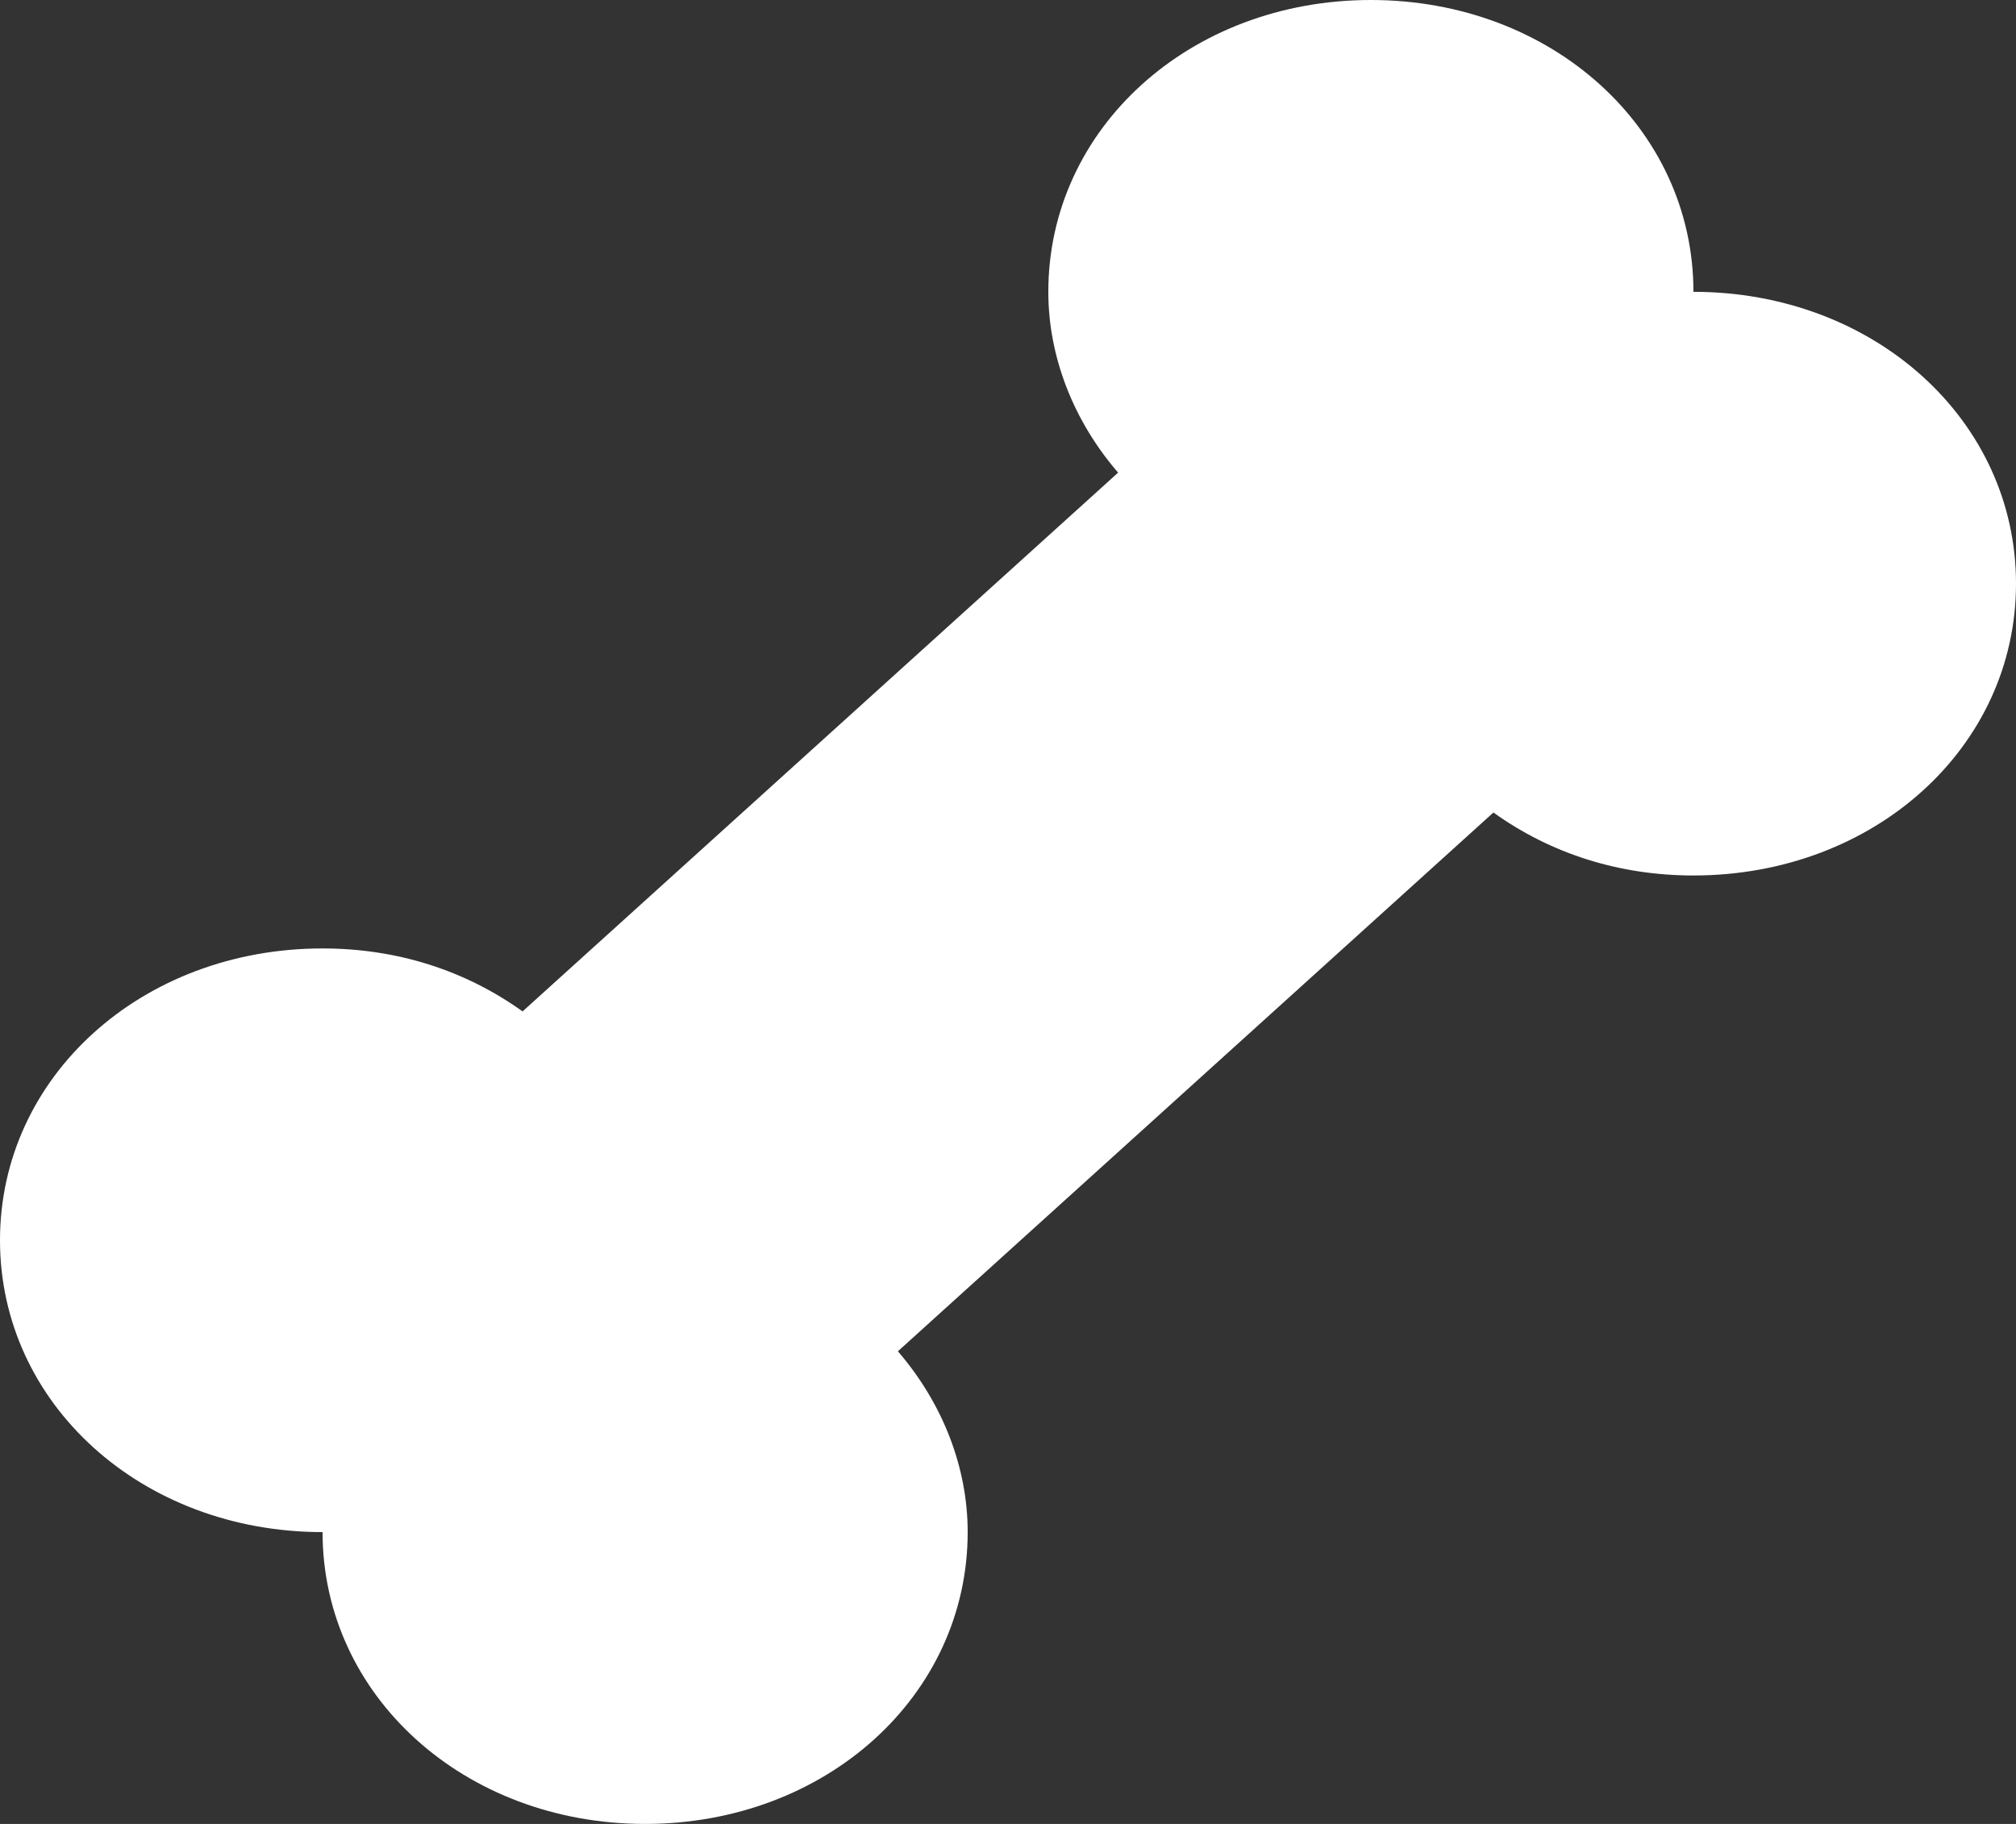
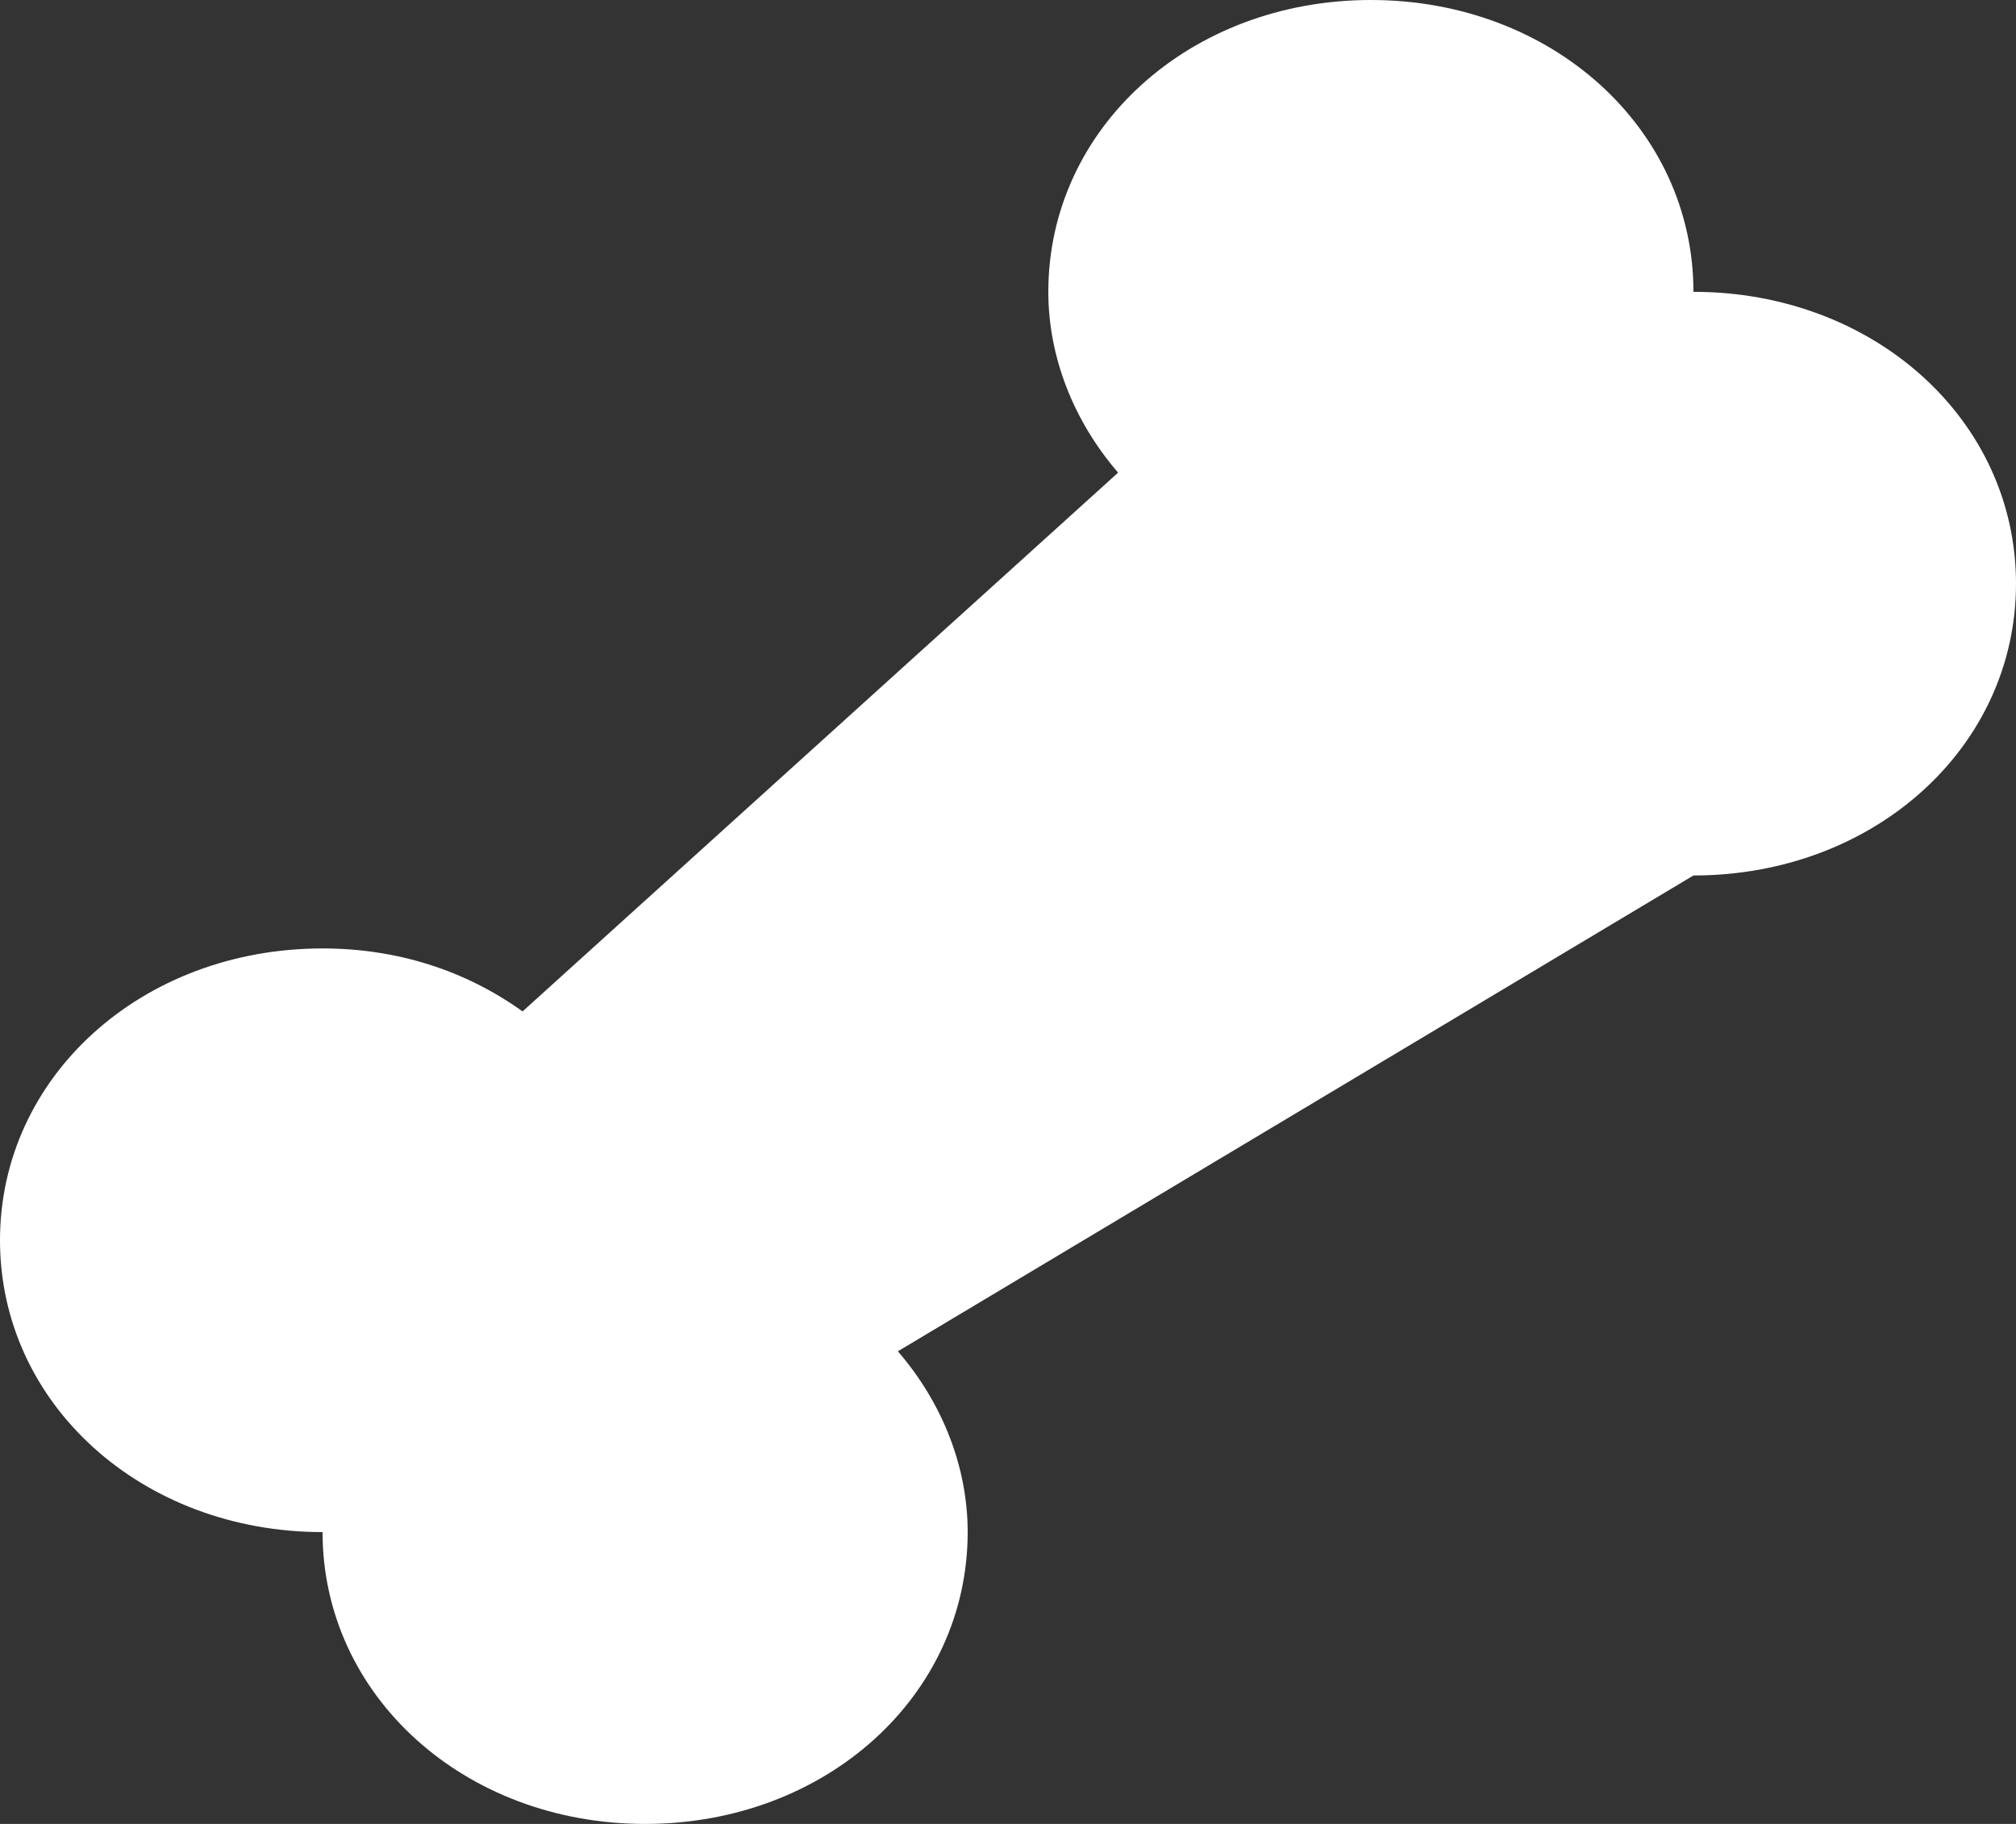
<svg xmlns="http://www.w3.org/2000/svg" width="42" height="38" viewBox="0 0 42 38" fill="none">
  <rect x="0" y="0" width="42" height="38" fill="#333333" stroke="none" />
-   <path d="M13.44 38C9.673 38 6.72 35.328 6.72 31.92C2.953 31.92 0 29.248 0 25.84C0 22.432 2.953 19.76 6.72 19.76C8.262 19.76 9.686 20.211 10.887 21.072L23.294 9.847C22.362 8.767 21.84 7.431 21.84 6.08C21.84 2.672 24.793 0 28.56 0C32.327 0 35.28 2.672 35.28 6.08C39.047 6.08 42 8.752 42 12.16C42 15.568 39.047 18.24 35.28 18.24C33.738 18.24 32.314 17.789 31.113 16.928L18.706 28.153C19.638 29.233 20.16 30.569 20.16 31.92C20.16 35.328 17.207 38 13.44 38Z" fill="white" />
+   <path d="M13.44 38C9.673 38 6.72 35.328 6.72 31.92C2.953 31.92 0 29.248 0 25.84C0 22.432 2.953 19.76 6.72 19.76C8.262 19.76 9.686 20.211 10.887 21.072L23.294 9.847C22.362 8.767 21.84 7.431 21.84 6.08C21.84 2.672 24.793 0 28.56 0C32.327 0 35.28 2.672 35.28 6.08C39.047 6.08 42 8.752 42 12.16C42 15.568 39.047 18.24 35.28 18.24L18.706 28.153C19.638 29.233 20.16 30.569 20.16 31.92C20.16 35.328 17.207 38 13.44 38Z" fill="white" />
</svg>